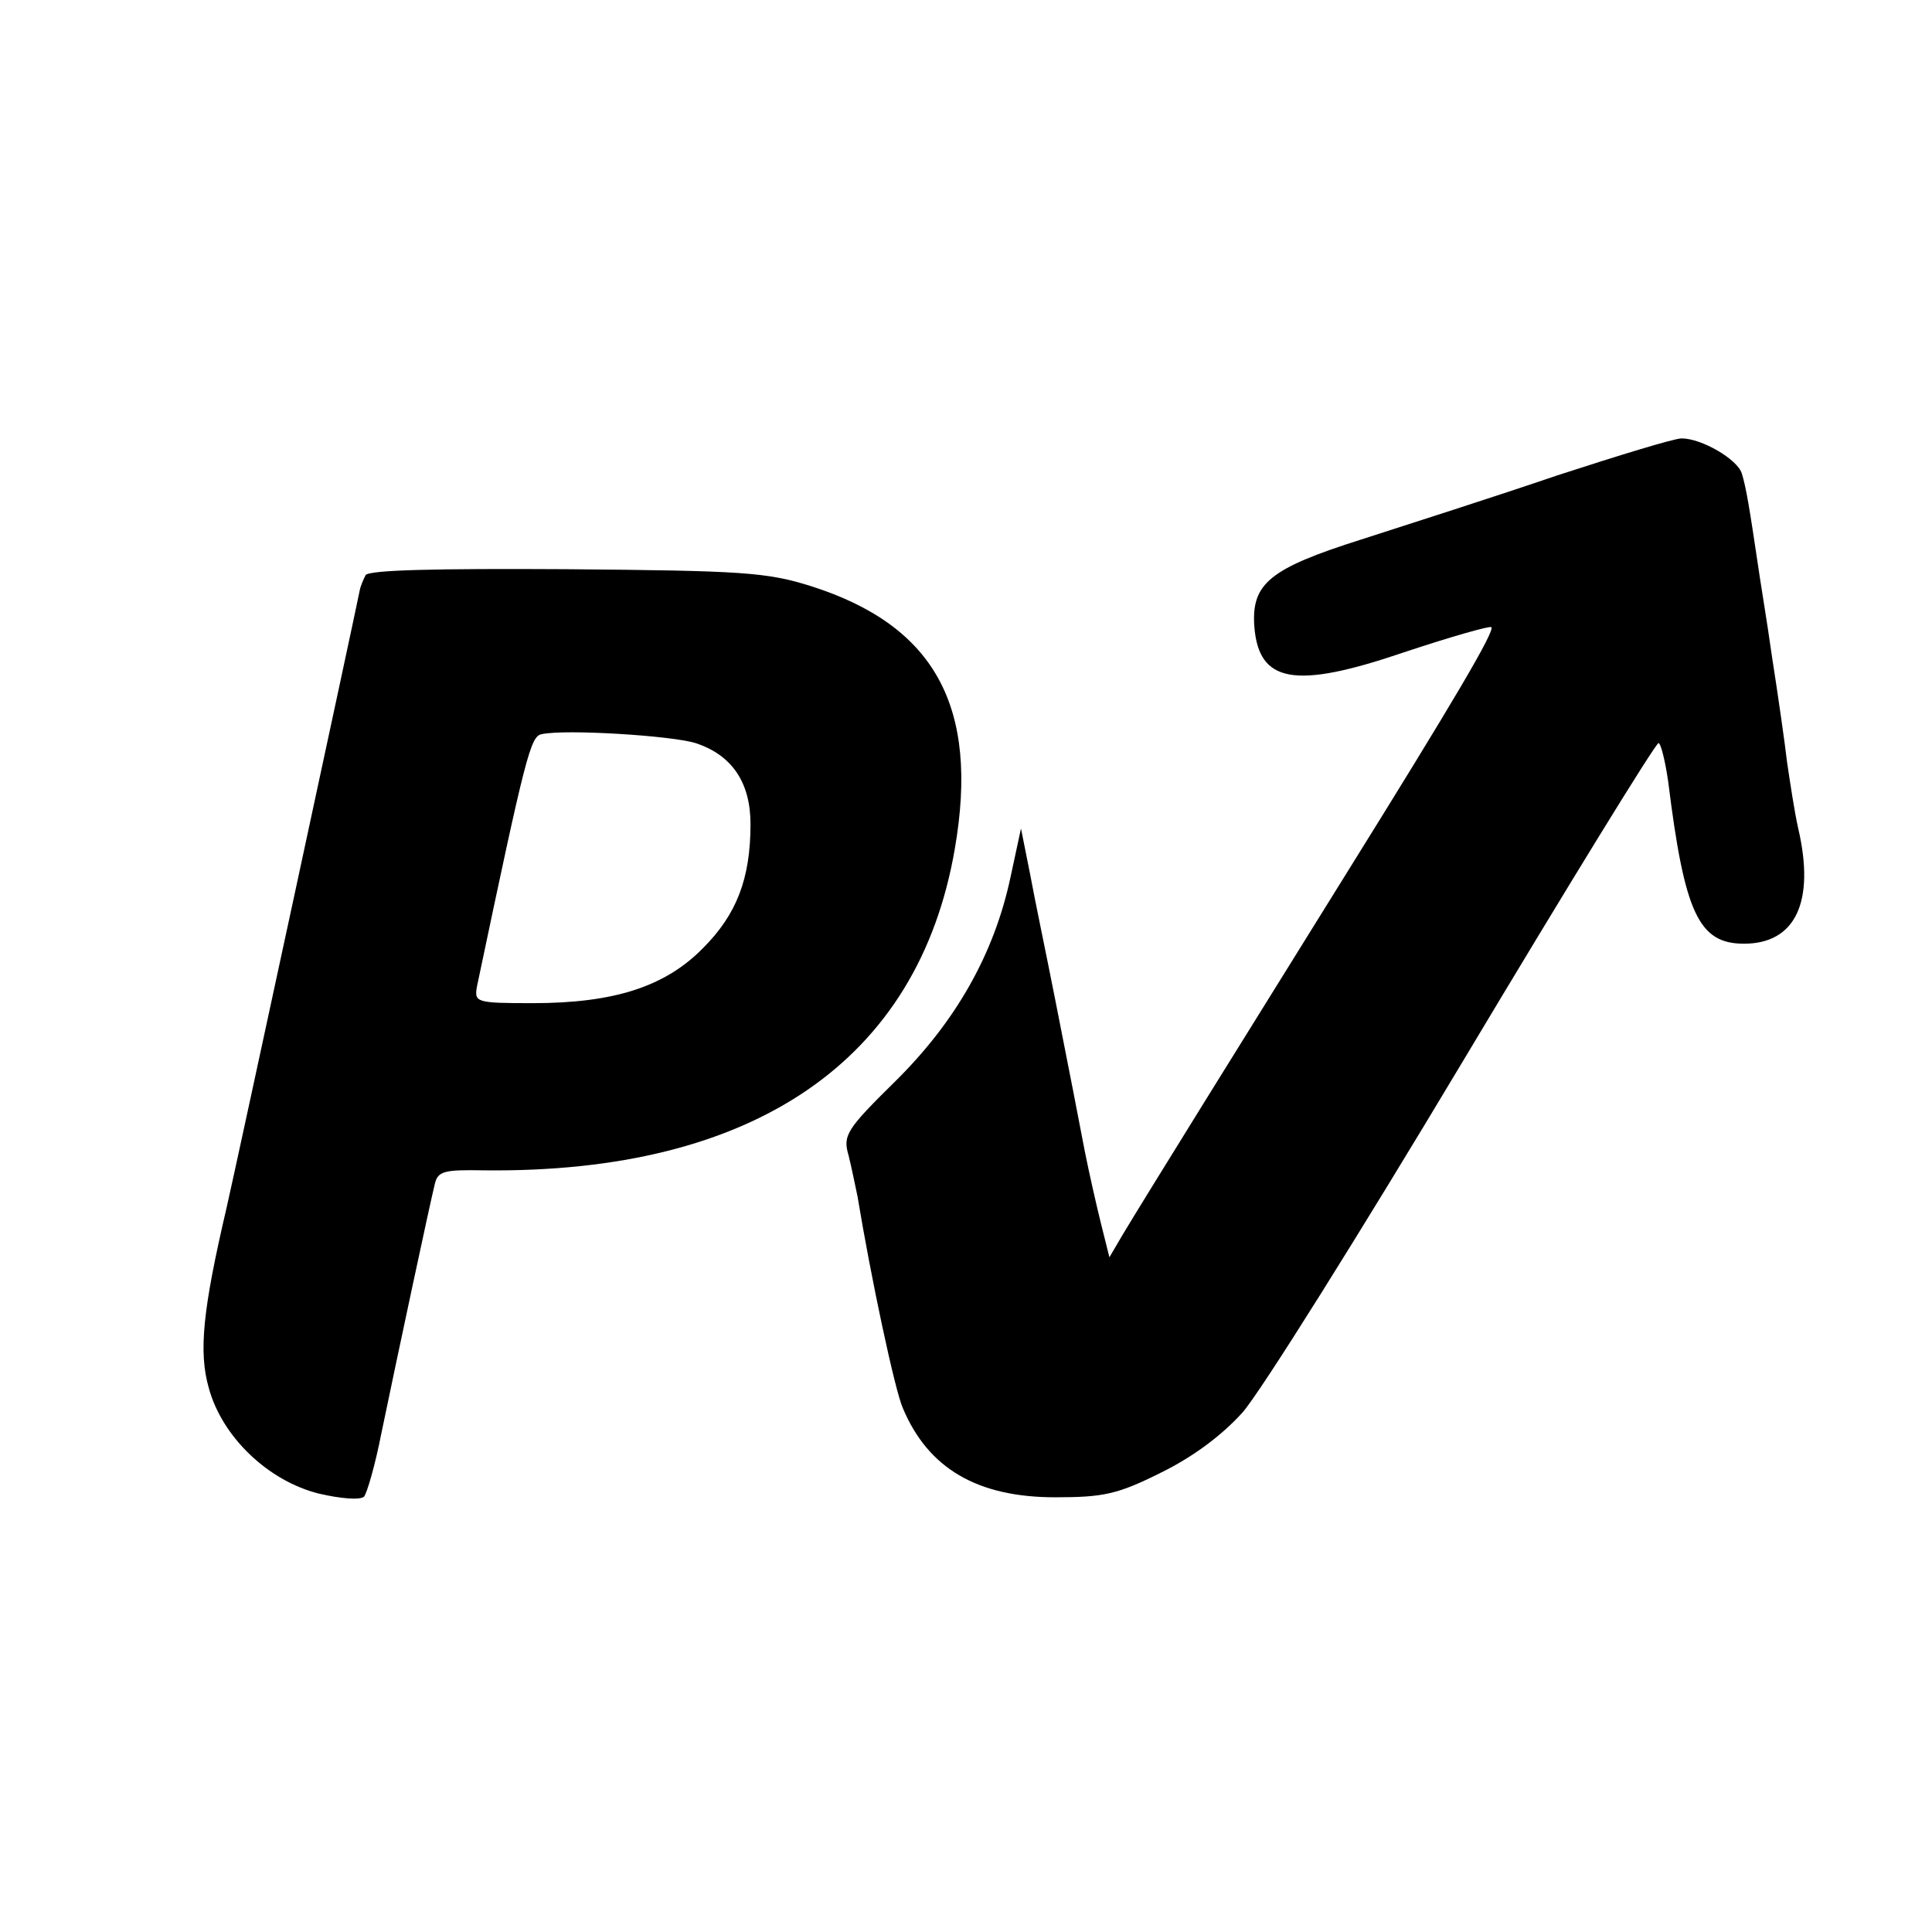
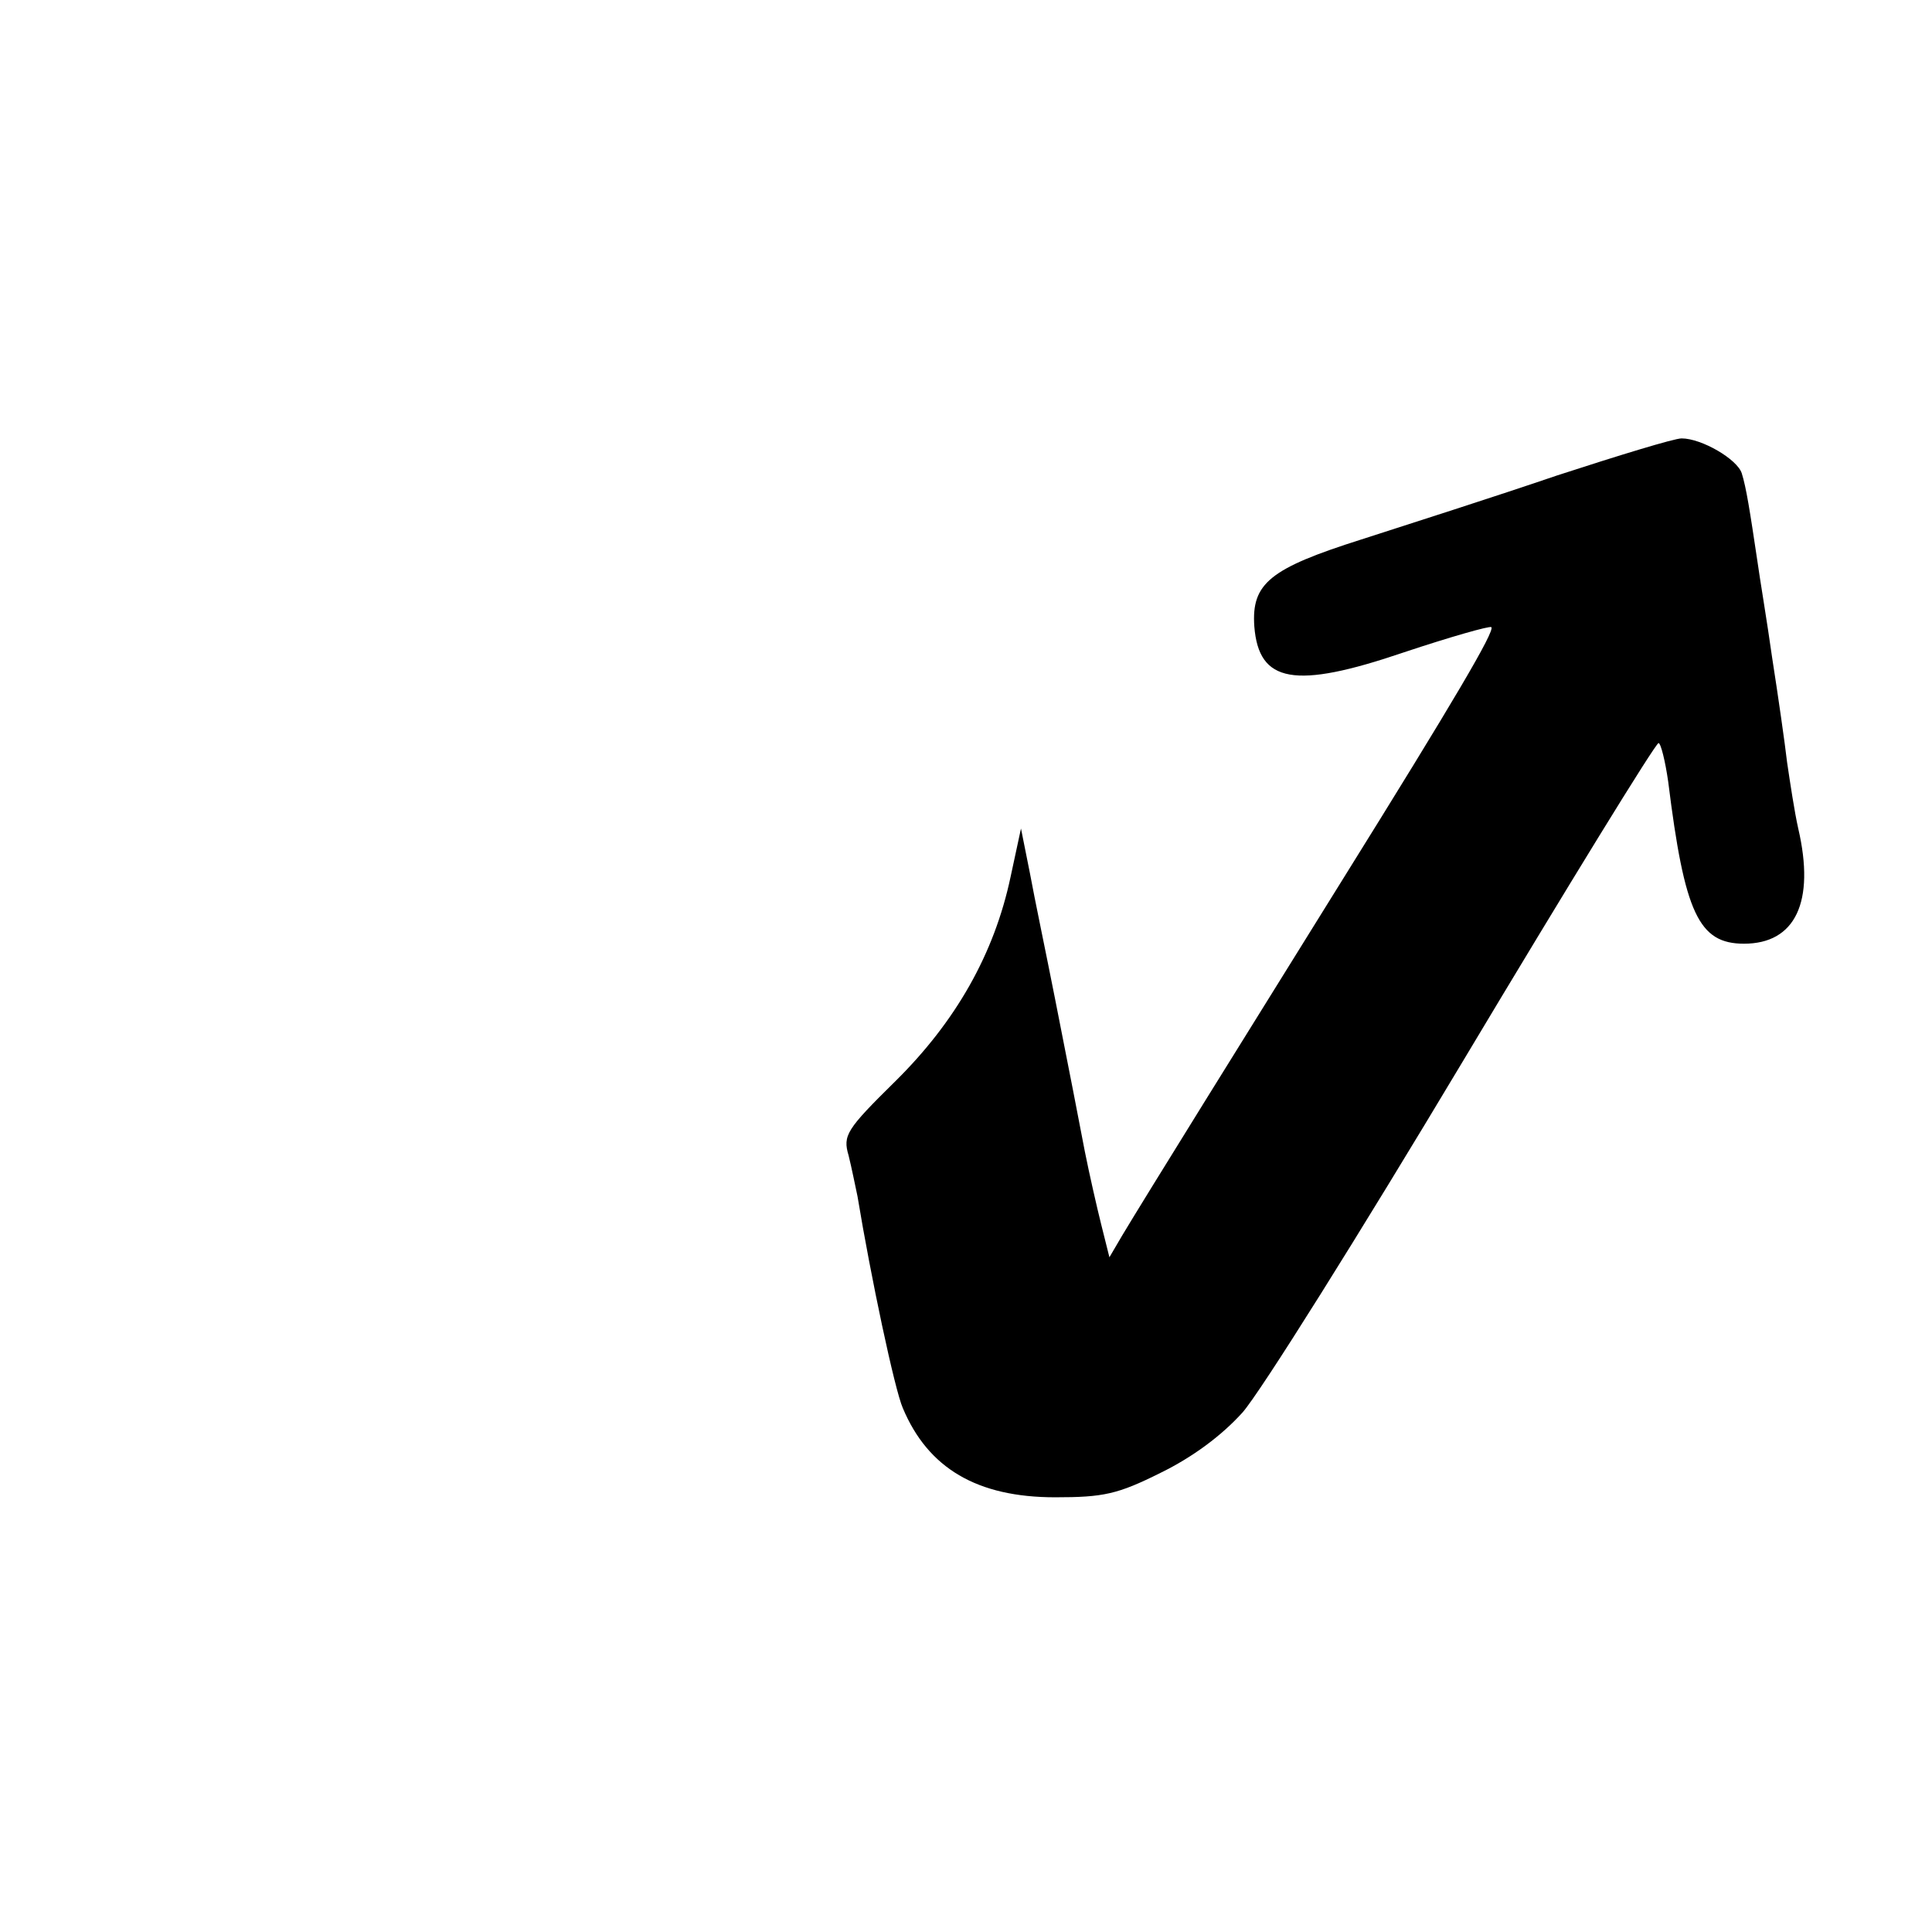
<svg xmlns="http://www.w3.org/2000/svg" version="1.0" width="260pt" height="260pt" viewBox="0 0 260 260" preserveAspectRatio="xMidYMid meet">
  <g transform="translate(0,260) scale(0.1,-0.1)" fill="#000000" stroke="none">
    <path d="M2095 1960 c-82 -28 -201 -66 -263 -86 -123 -39 -148 -59 -144 -117 6 -76 54 -85 201 -35 63 21 116 36 118 34 5 -5 -49 -97 -201 -341 -125 -201 -268 -431 -296 -478 l-17 -29 -11 44 c-6 24 -16 68 -22 98 -14 73 -15 78 -40 205 -12 61 -28 137 -34 170 l-12 60 -14 -65 c-22 -104 -74 -195 -155 -275 -66 -65 -71 -73 -63 -100 4 -16 9 -41 12 -55 18 -109 50 -260 61 -285 34 -81 100 -120 205 -120 65 0 84 4 142 33 43 21 82 50 110 81 24 27 158 241 298 475 140 234 258 426 262 426 3 0 9 -24 13 -52 22 -177 41 -218 102 -218 69 0 96 56 73 155 -5 22 -11 62 -15 89 -3 26 -12 89 -20 140 -7 50 -17 109 -20 131 -10 67 -15 99 -21 118 -6 19 -54 47 -81 47 -10 0 -85 -23 -168 -50z" />
-     <path d="M492 1826 c-3 -6 -7 -15 -8 -21 -5 -26 -167 -778 -179 -830 -32 -137 -38 -194 -24 -243 18 -66 80 -125 148 -142 30 -7 56 -9 61 -4 4 5 15 43 23 84 23 111 66 312 72 336 4 18 12 20 67 19 362 -4 584 147 633 433 33 191 -27 300 -193 353 -60 19 -93 21 -330 23 -176 1 -265 -1 -270 -8z m444 -226 c49 -16 74 -53 74 -109 0 -74 -19 -122 -64 -167 -51 -52 -120 -74 -229 -74 -77 0 -79 1 -75 23 66 314 72 336 87 339 32 7 175 -2 207 -12z" />
  </g>
</svg>